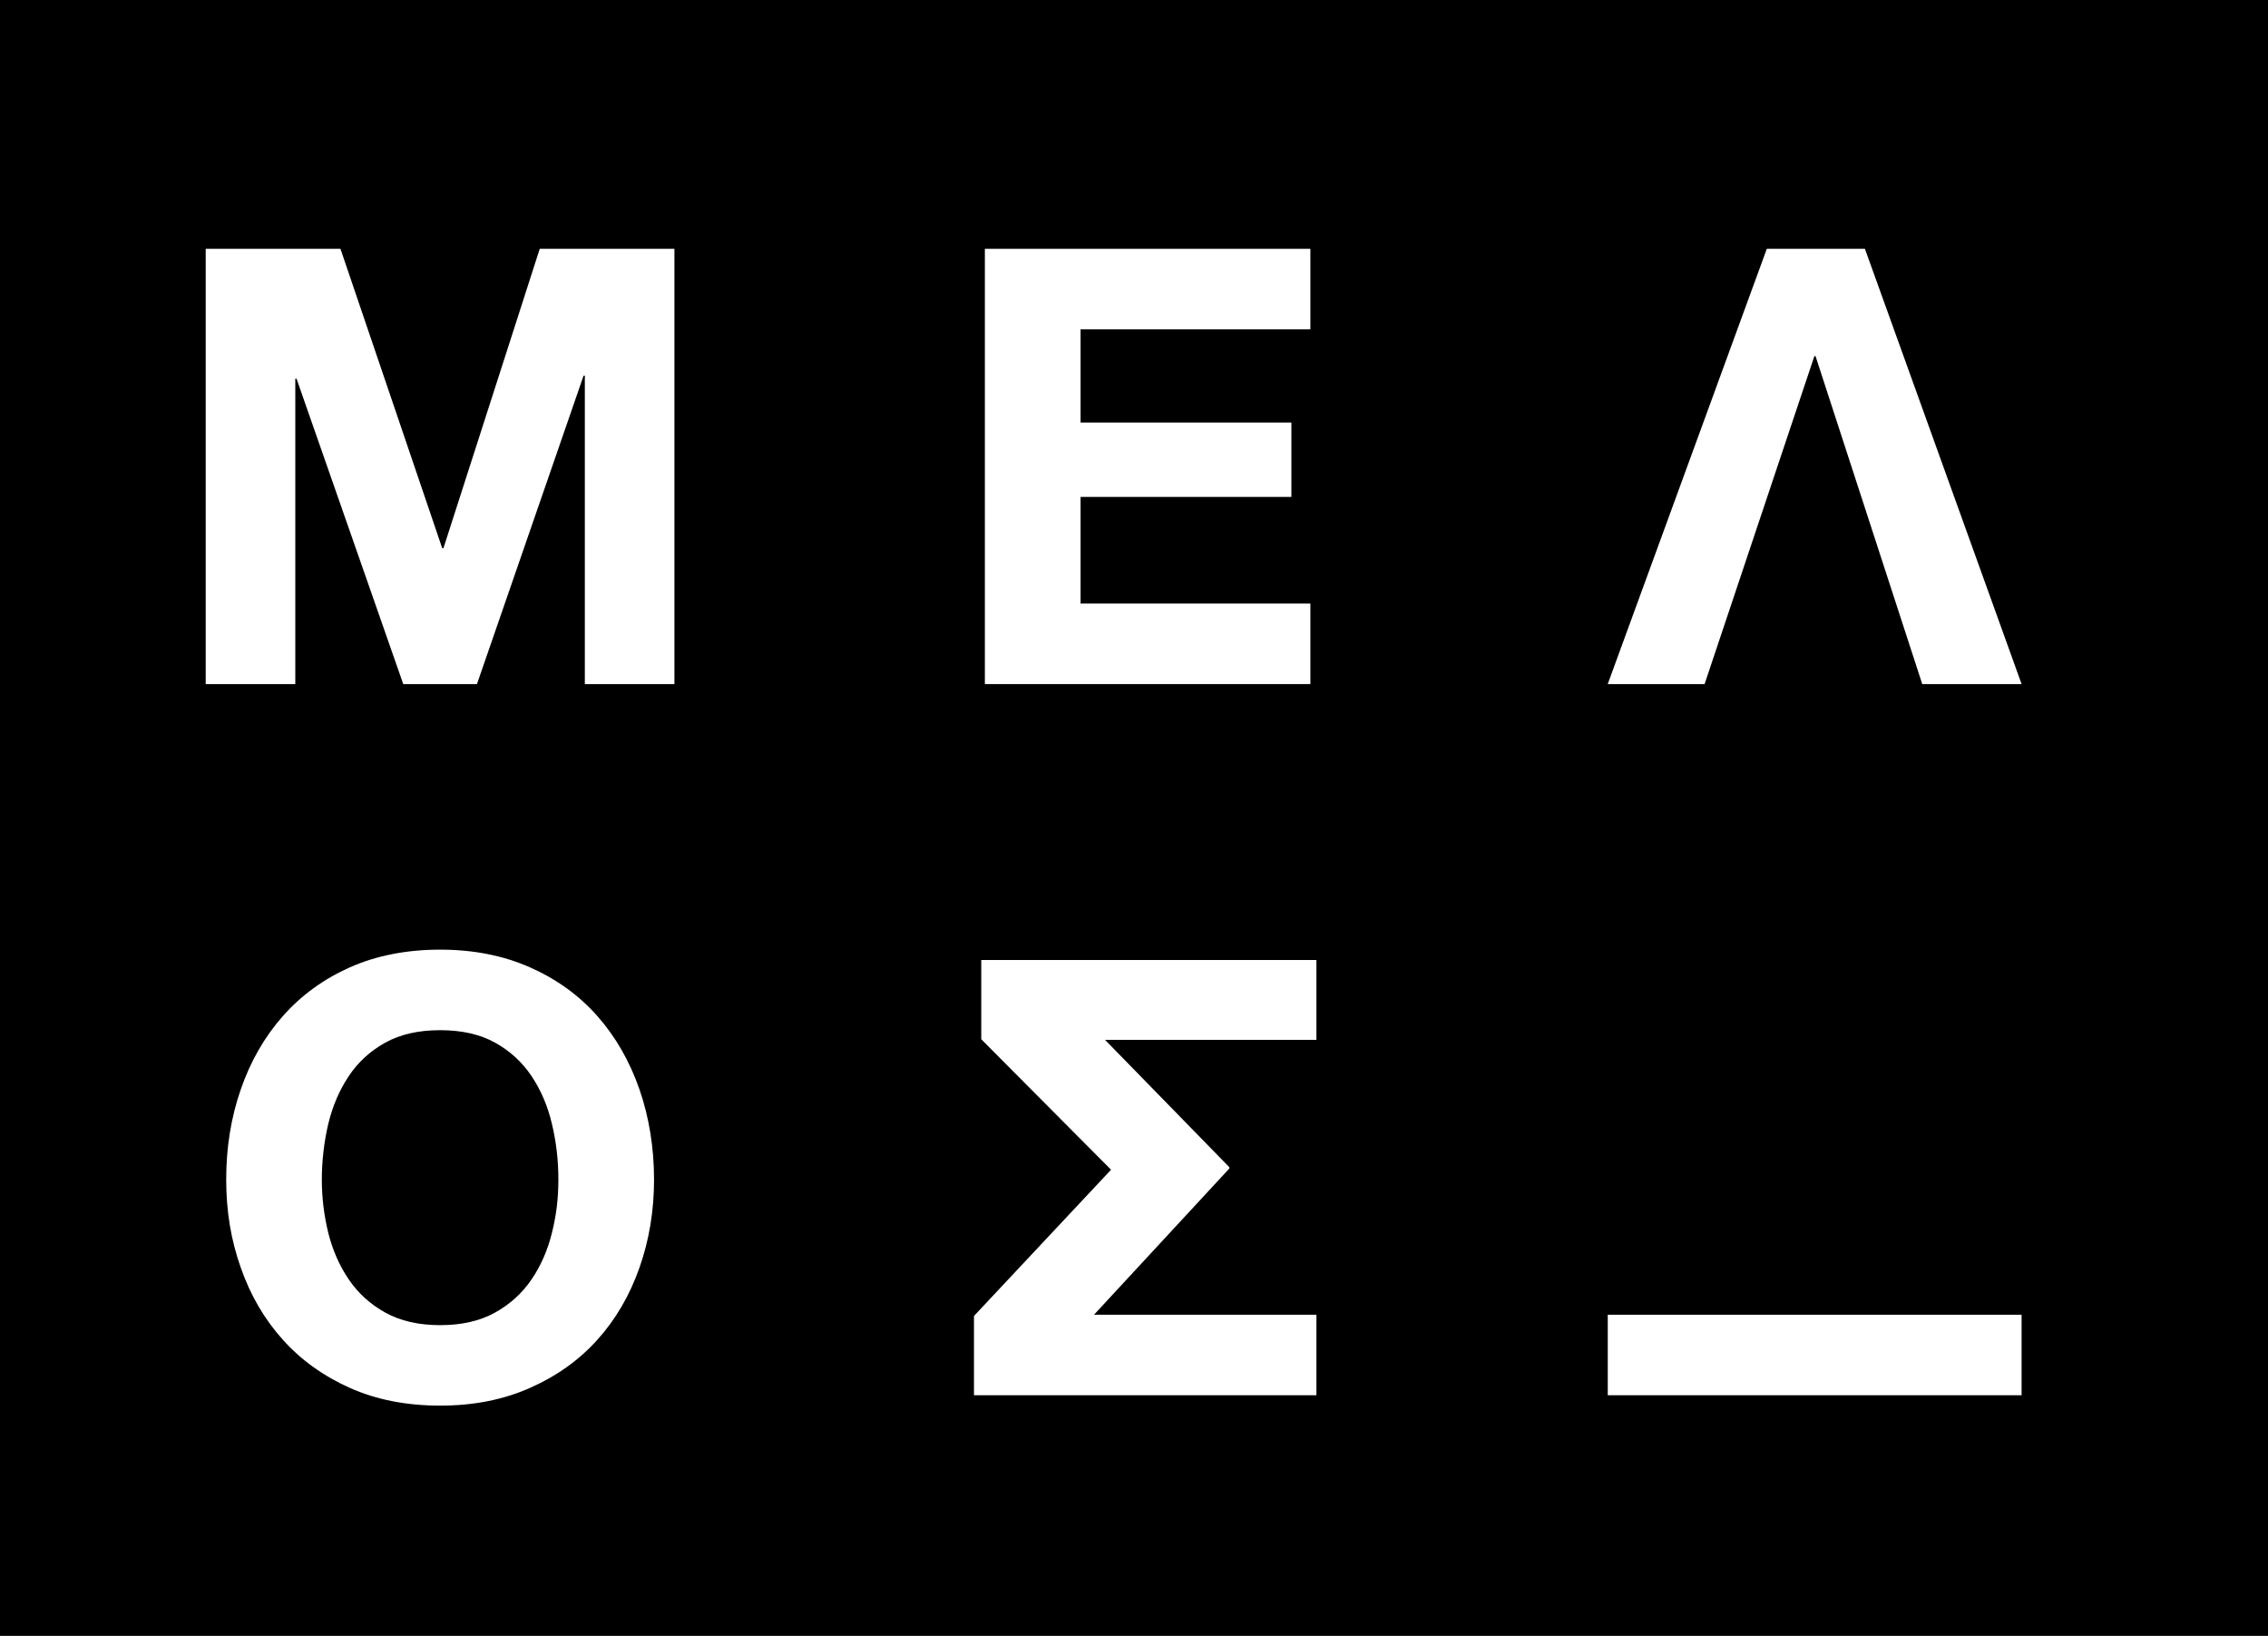
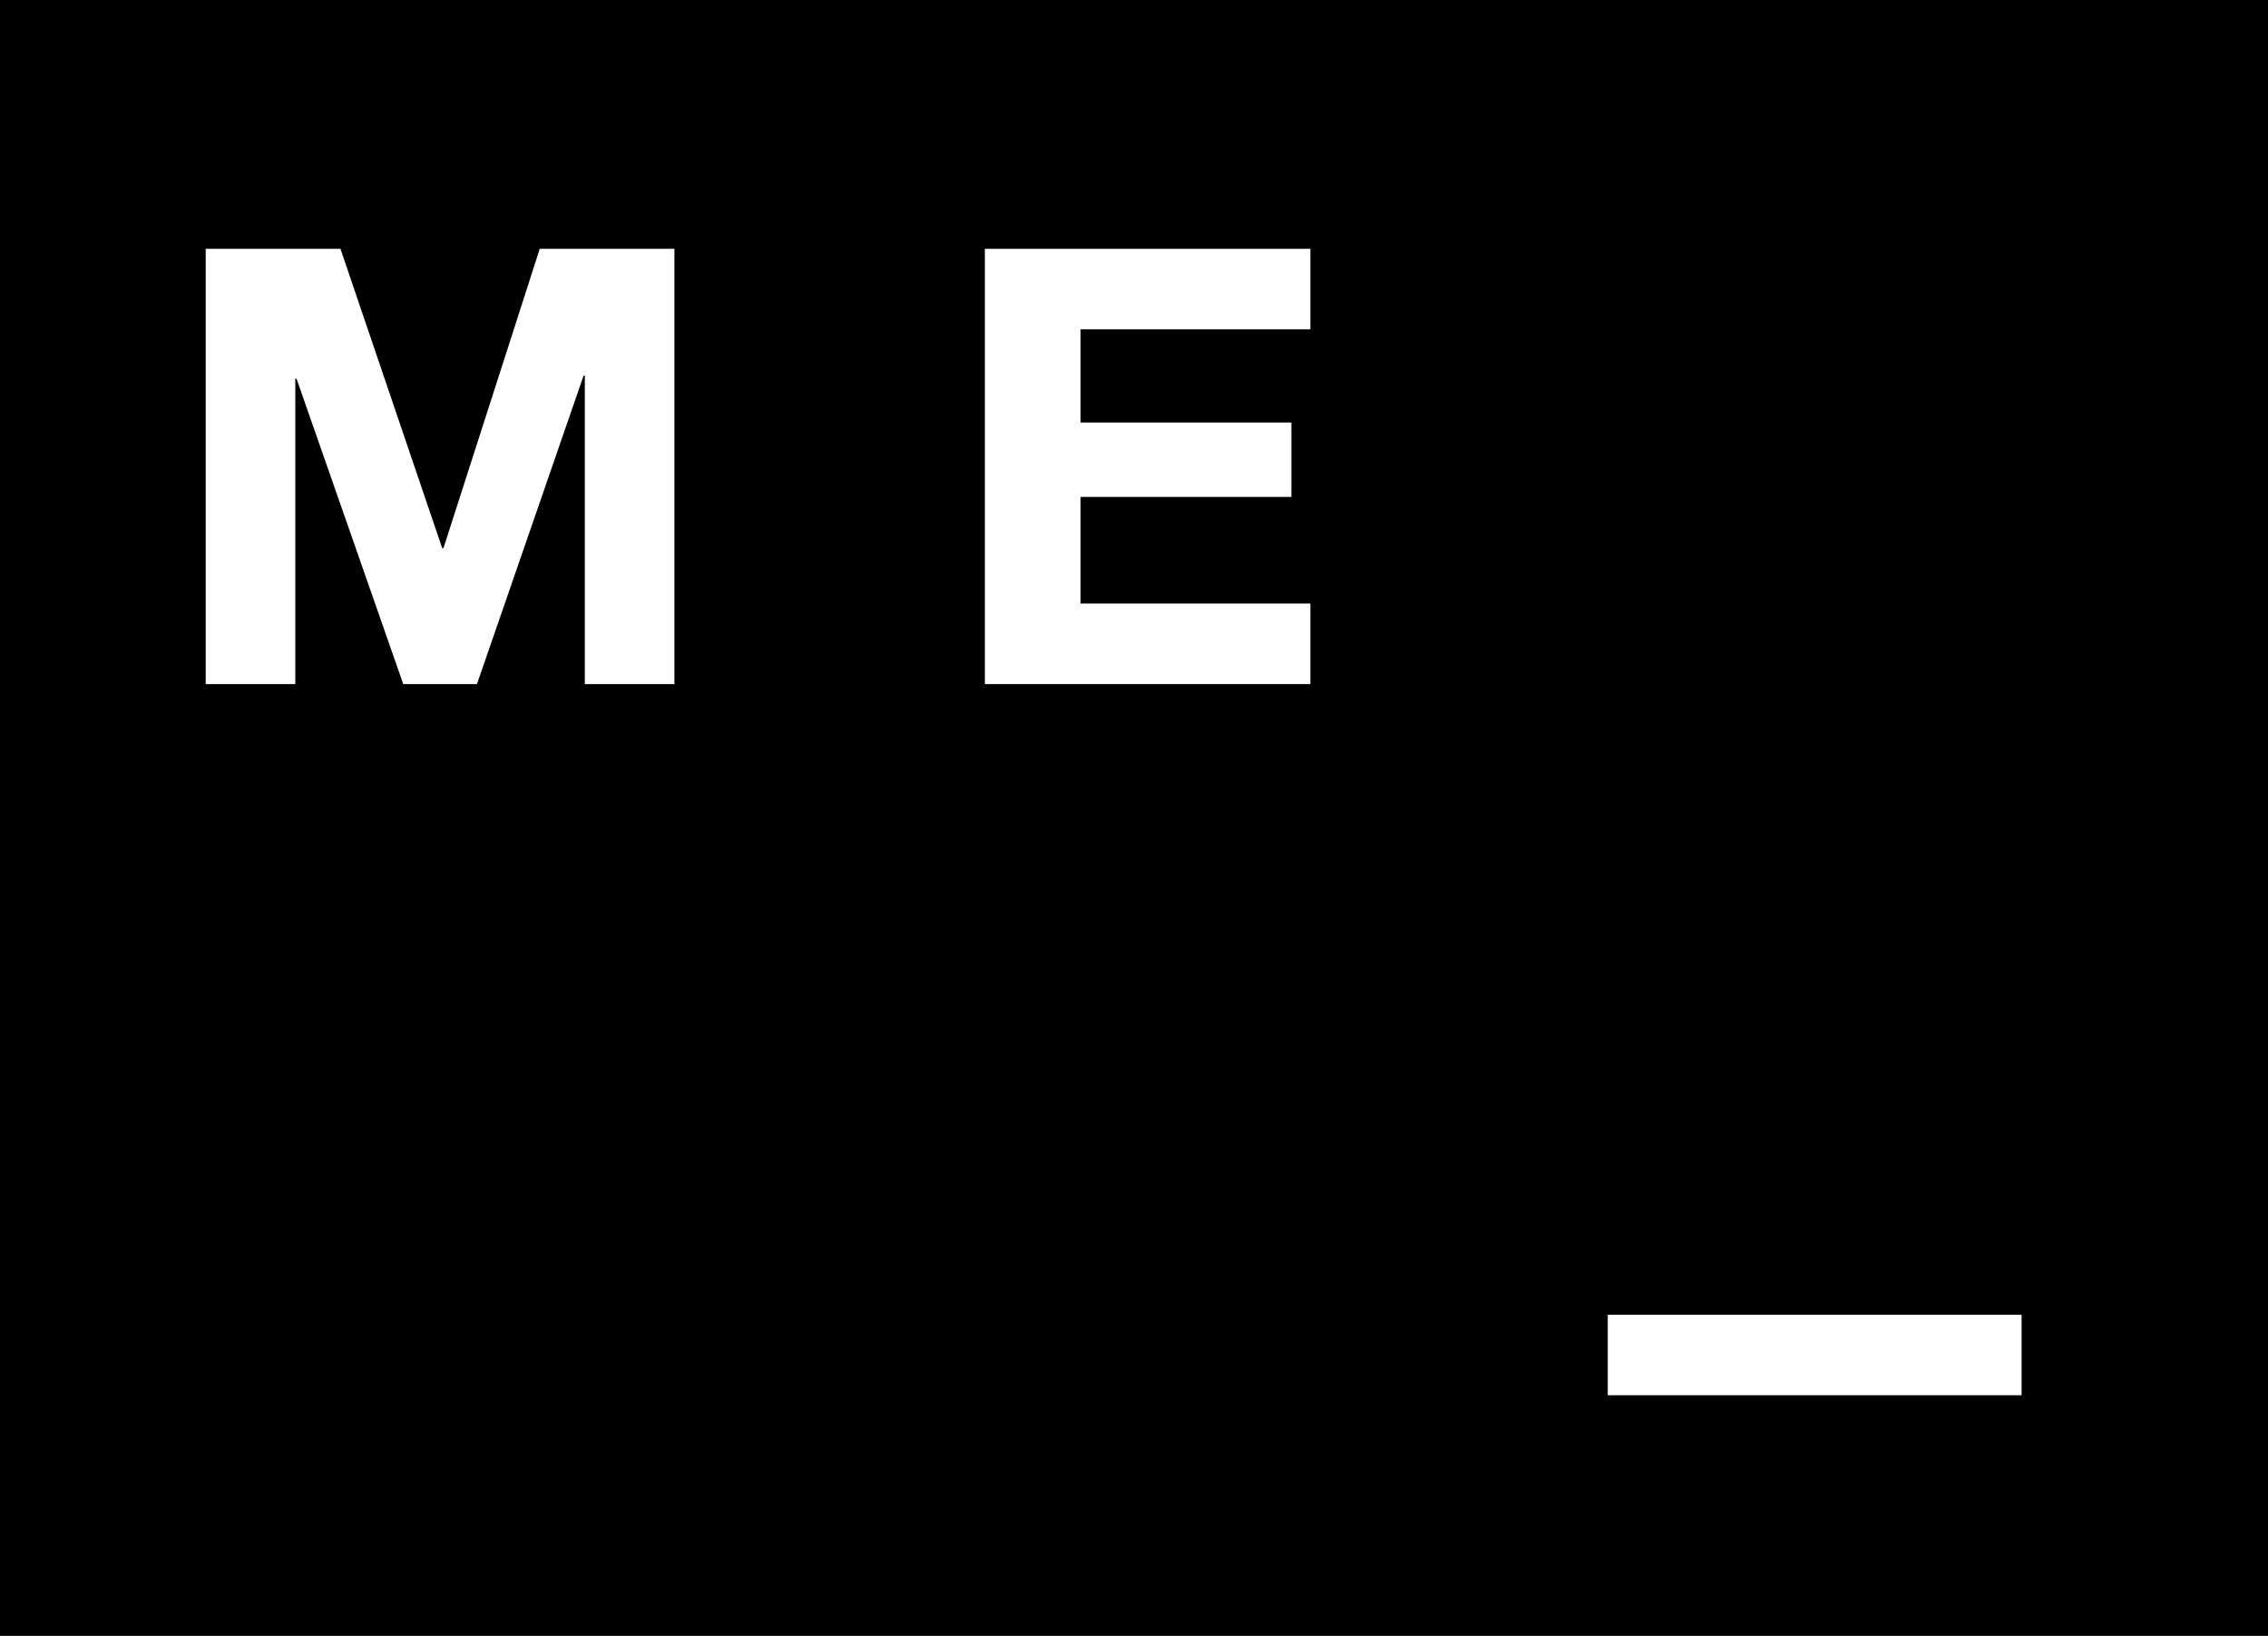
<svg xmlns="http://www.w3.org/2000/svg" viewBox="0 0 585.544 422.259" version="1.1" id="svg4" width="585.544" height="422.259">
  <defs id="defs1">
    <style id="style1">.cls-1{fill:#fff;}</style>
  </defs>
  <g id="Layer_2" transform="translate(-122.272,-541.793)">
    <rect width="585.544" height="422.259" id="rect1" x="122.272" y="541.793" style="stroke-width:0.345" />
  </g>
  <g id="Layer_1" transform="translate(-122.272,-541.793)">
    <g id="g4">
      <path class="cls-1" d="m 261.62,606.02 -24.86,77.27 h -0.32 l -26.27,-77.27 h -34.79 v 112.35 h 23.13 v -78.82 h 0.32 l 27.55,78.82 h 19.03 l 27.53,-79.61 h 0.32 v 79.61 h 23.13 V 606.02 Z" id="path1" />
      <path class="cls-1" d="m 460.58,626.8 v -20.78 h -84.04 v 112.35 h 84.04 v -20.78 h -59.33 v -27.53 h 54.43 v -19.2 h -54.43 v -24.07 h 59.33 z" id="path2" />
-       <path class="cls-1" d="m 603.75,606.02 h -25.33 l -41.07,112.35 h 25.01 l 28.34,-84.65 h 0.3 l 27.55,84.65 h 25.65 z" id="path3" />
-       <path class="cls-1" d="m 287.35,822.95 c -2.52,-7.24 -6.13,-13.52 -10.85,-18.88 -4.72,-5.34 -10.53,-9.54 -17.4,-12.58 -6.87,-3.04 -14.6,-4.57 -23.2,-4.57 -8.6,0 -16.48,1.53 -23.3,4.57 -6.82,3.04 -12.58,7.24 -17.3,12.58 -4.72,5.36 -8.35,11.64 -10.85,18.88 -2.52,7.24 -3.78,15 -3.78,23.3 0,8.3 1.26,15.67 3.78,22.81 2.5,7.14 6.13,13.32 10.85,18.56 4.72,5.26 10.48,9.39 17.3,12.43 6.82,3.04 14.58,4.57 23.3,4.57 8.72,0 16.33,-1.53 23.2,-4.57 6.87,-3.04 12.68,-7.17 17.4,-12.43 4.72,-5.24 8.33,-11.42 10.85,-18.56 2.52,-7.14 3.78,-14.73 3.78,-22.81 0,-8.08 -1.26,-16.06 -3.78,-23.3 z m -22.58,37.06 c -1.09,4.45 -2.84,8.48 -5.26,12.03 -2.42,3.56 -5.56,6.42 -9.44,8.57 -3.88,2.15 -8.6,3.24 -14.16,3.24 -5.56,0 -10.28,-1.09 -14.16,-3.24 -3.88,-2.15 -7.04,-5.02 -9.44,-8.57 -2.42,-3.56 -4.18,-7.59 -5.29,-12.03 -1.09,-4.47 -1.66,-9.04 -1.66,-13.76 0,-4.72 0.57,-9.71 1.66,-14.33 1.11,-4.62 2.87,-8.72 5.29,-12.35 2.4,-3.61 5.56,-6.5 9.44,-8.65 3.88,-2.15 8.6,-3.21 14.16,-3.21 5.56,0 10.28,1.06 14.16,3.21 3.88,2.15 7.02,5.04 9.44,8.65 2.42,3.63 4.18,7.73 5.26,12.35 1.11,4.62 1.66,9.39 1.66,14.33 0,4.94 -0.54,9.29 -1.66,13.76 z" id="path4" />
      <rect class="cls-1" x="537.36" y="881.16" width="106.84" height="20.78" id="rect4" />
-       <polygon class="cls-1" points="404.72,881.16 439.66,843.41 439.66,843.08 407.56,810.2 462.14,810.2 462.14,789.59 375.61,789.59 375.61,810.05 409.12,843.73 373.73,881.48 373.73,901.94 462.14,901.94 462.14,881.16 " id="polygon4" />
    </g>
  </g>
</svg>